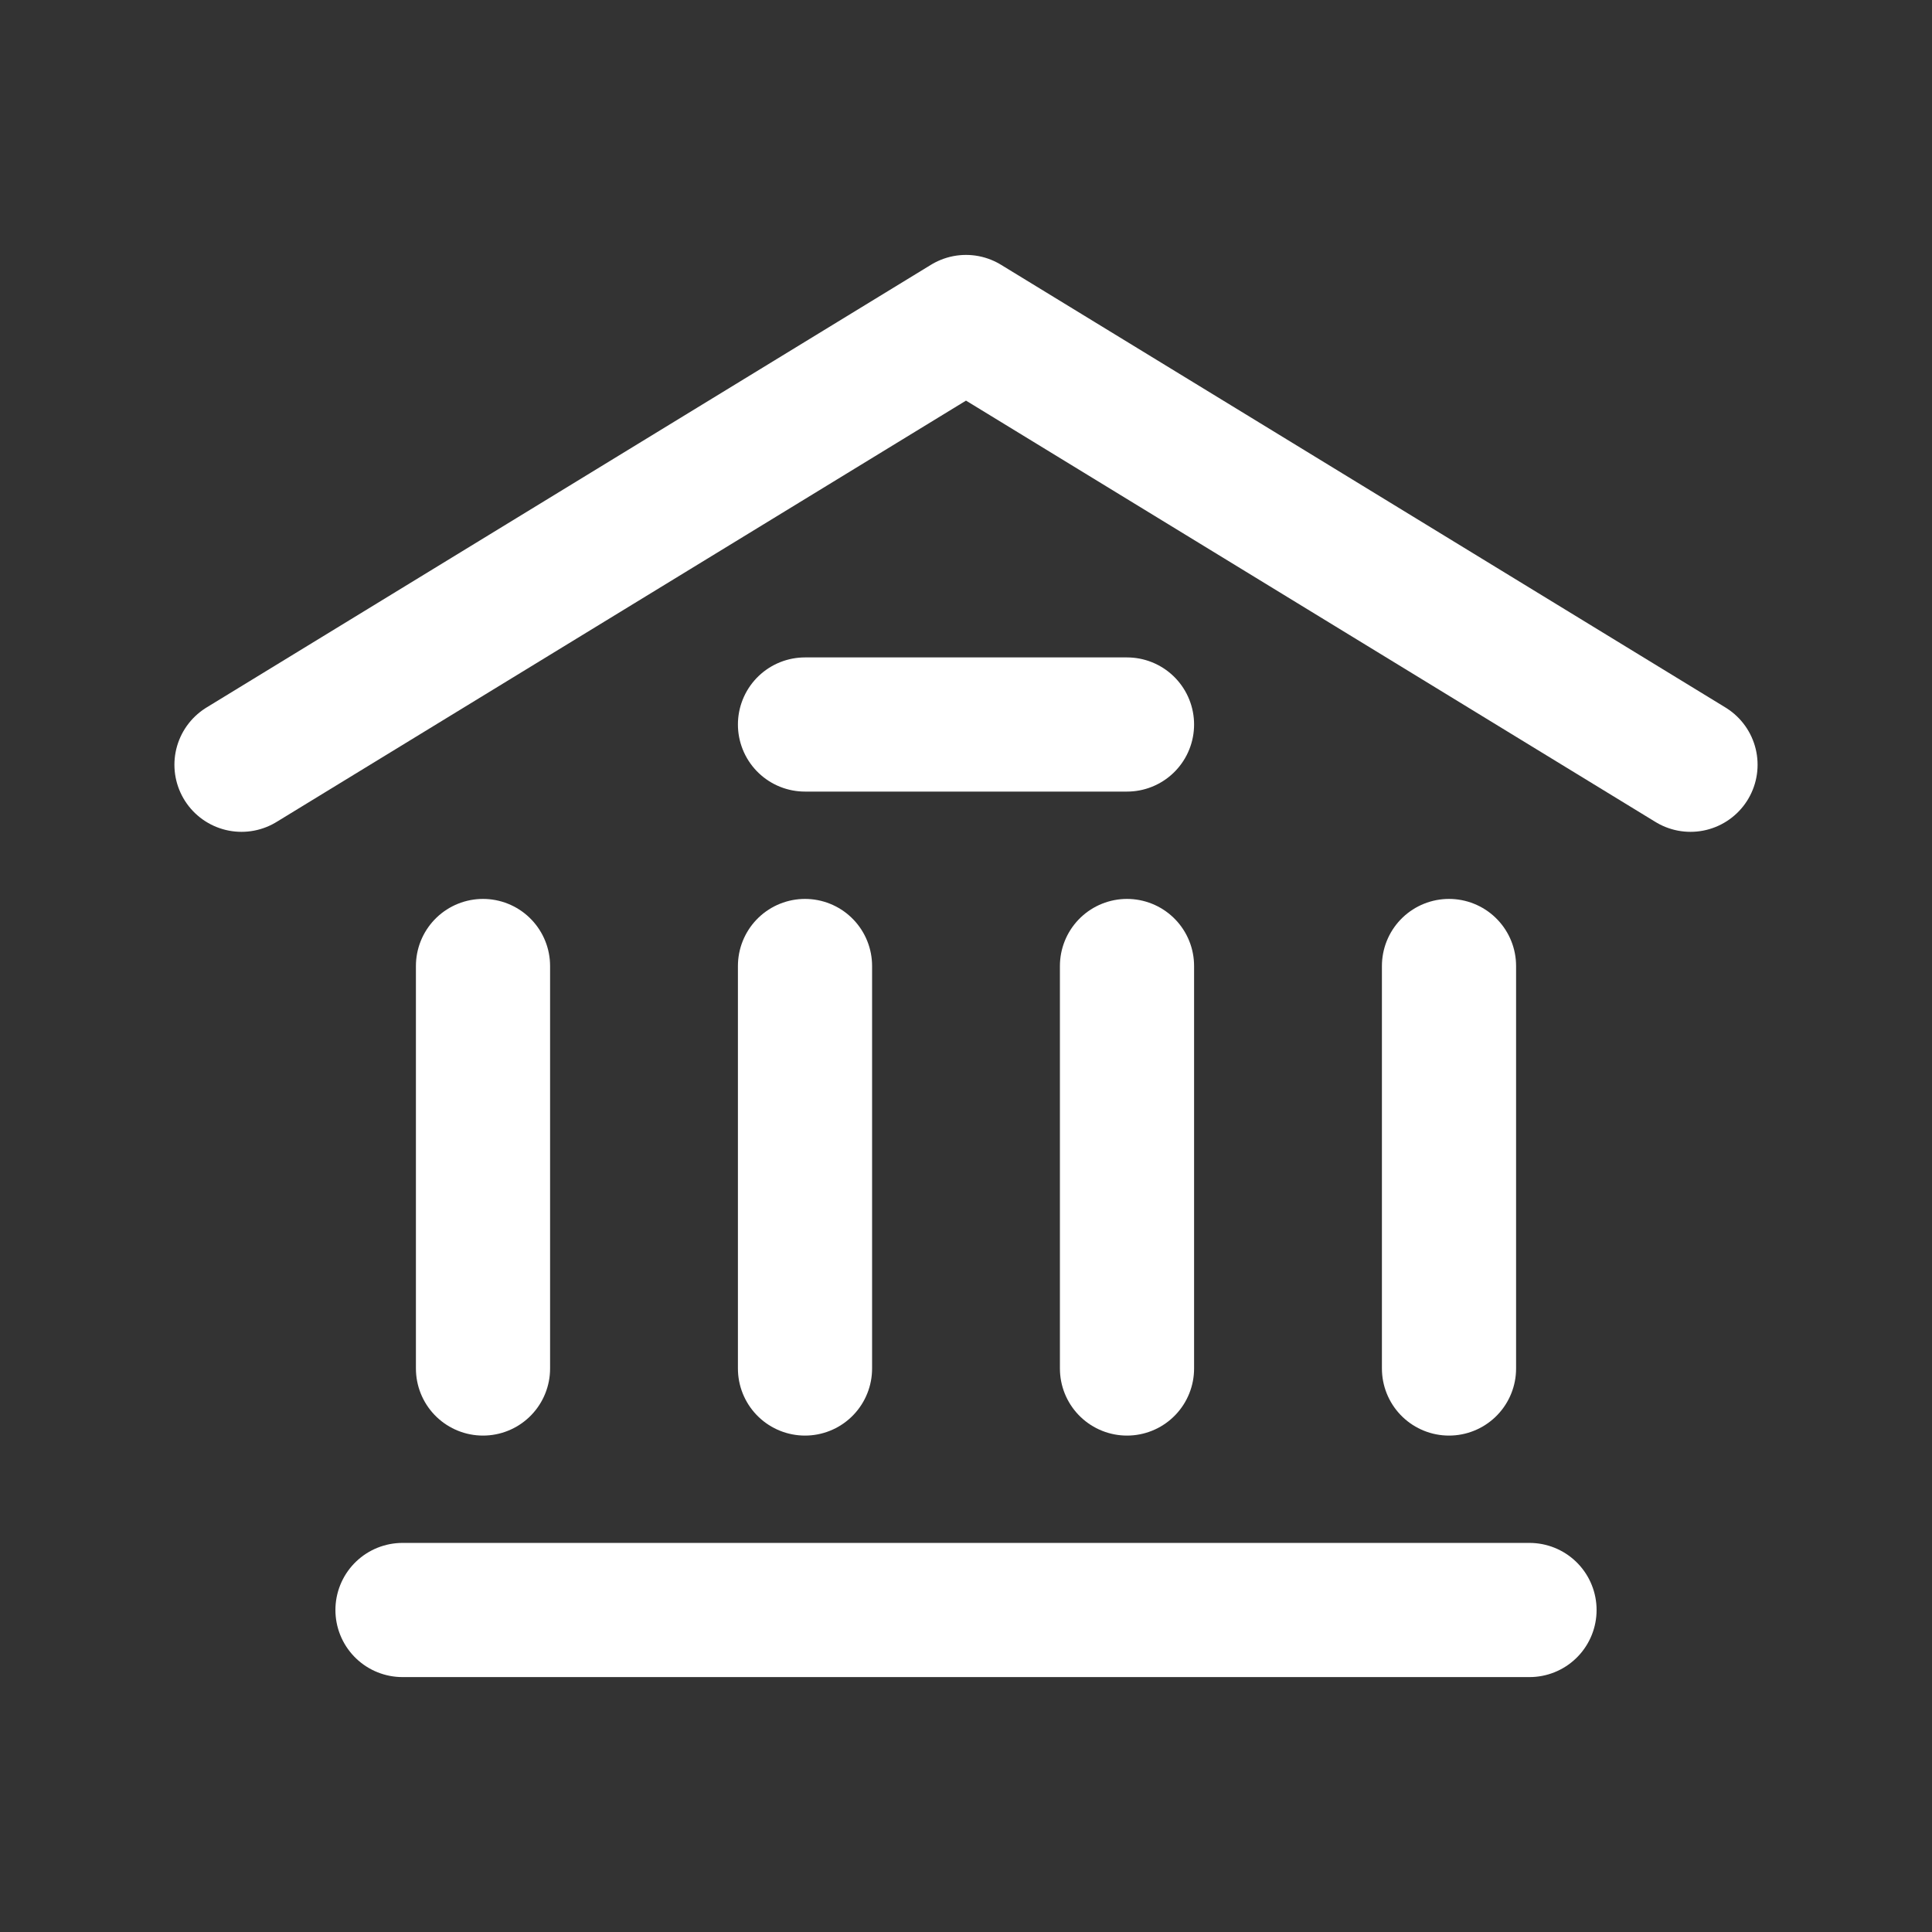
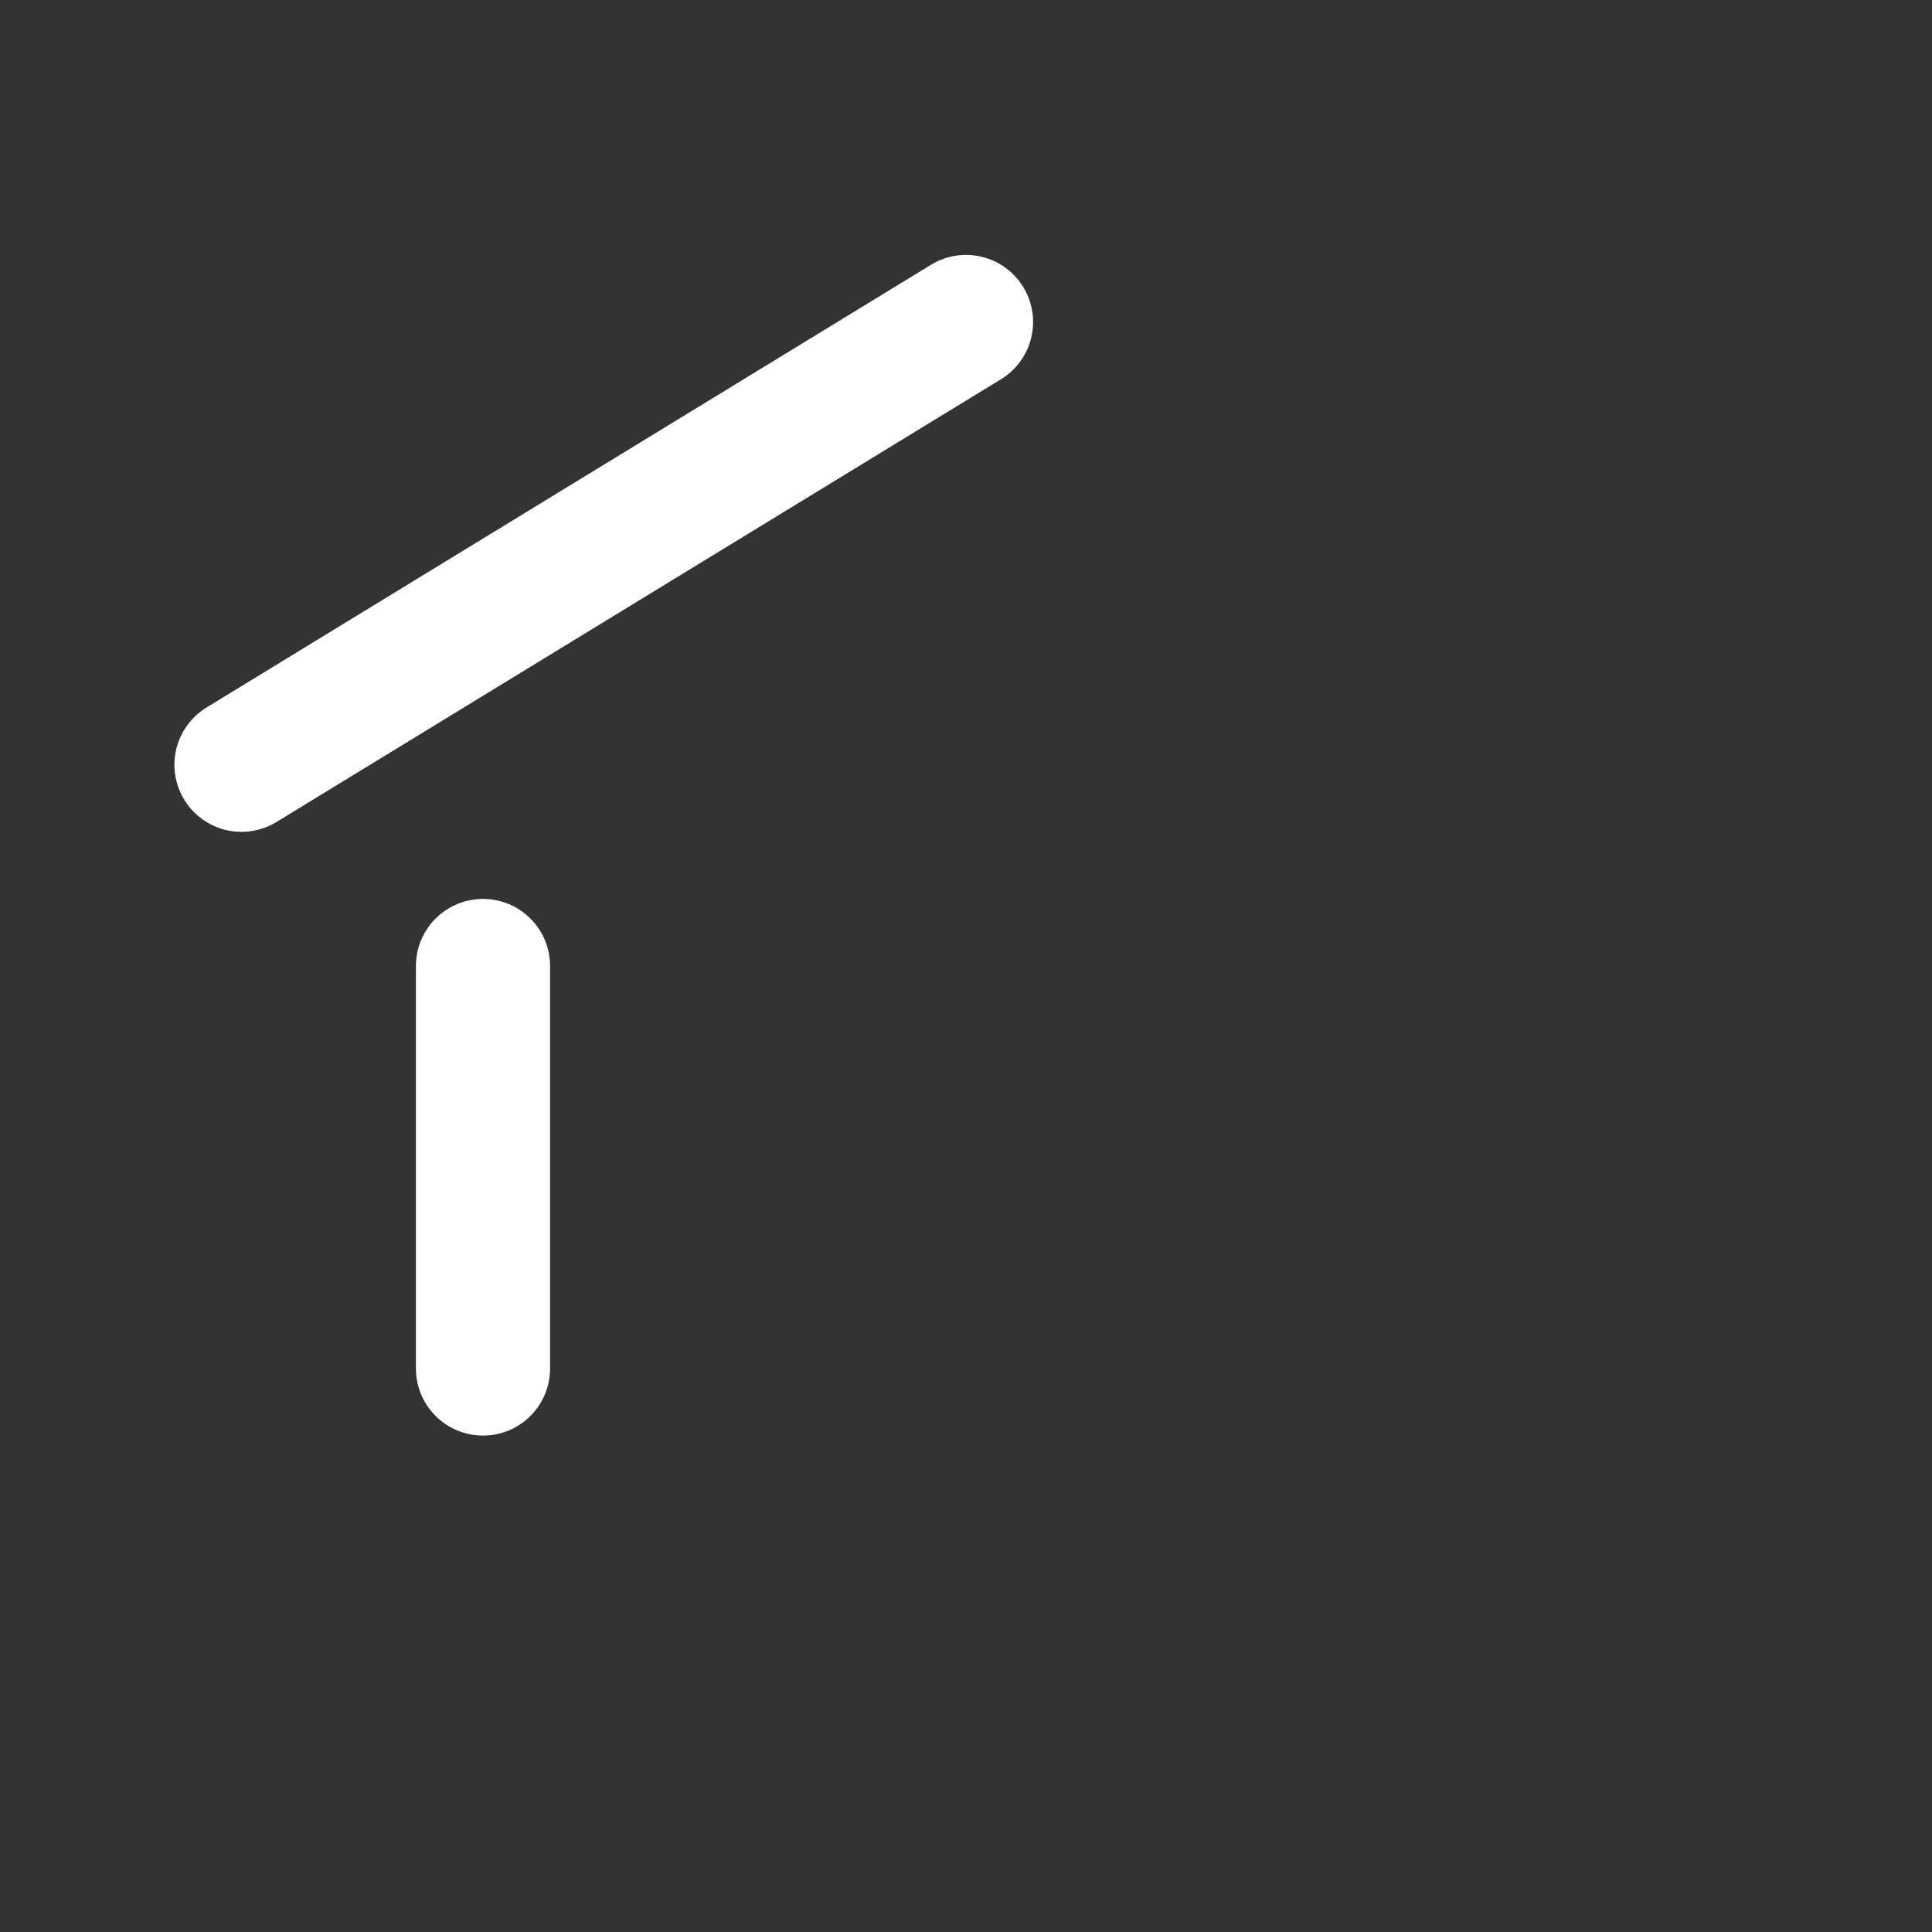
<svg xmlns="http://www.w3.org/2000/svg" width="36" height="36" viewBox="0 0 36 36" fill="none">
  <rect x="0" y="0" width="36" height="36" fill="#333333" stroke="none" />
-   <path d="M4.5 14.25L18 6L31.5 14.25" stroke="white" stroke-width="2.5" stroke-linecap="round" stroke-linejoin="round" />
-   <path d="M7.5 30H28.5" stroke="white" stroke-width="2.5" stroke-linecap="round" stroke-linejoin="round" />
-   <path d="M15 13.5H21" stroke="white" stroke-width="2.5" stroke-linecap="round" stroke-linejoin="round" />
+   <path d="M4.5 14.25L18 6" stroke="white" stroke-width="2.5" stroke-linecap="round" stroke-linejoin="round" />
  <path d="M9 25.5V18" stroke="white" stroke-width="2.5" stroke-linecap="round" stroke-linejoin="round" />
-   <path d="M15 25.5V18" stroke="white" stroke-width="2.5" stroke-linecap="round" stroke-linejoin="round" />
-   <path d="M21 25.5V18" stroke="white" stroke-width="2.5" stroke-linecap="round" stroke-linejoin="round" />
-   <path d="M27 25.5V18" stroke="white" stroke-width="2.5" stroke-linecap="round" stroke-linejoin="round" />
</svg>